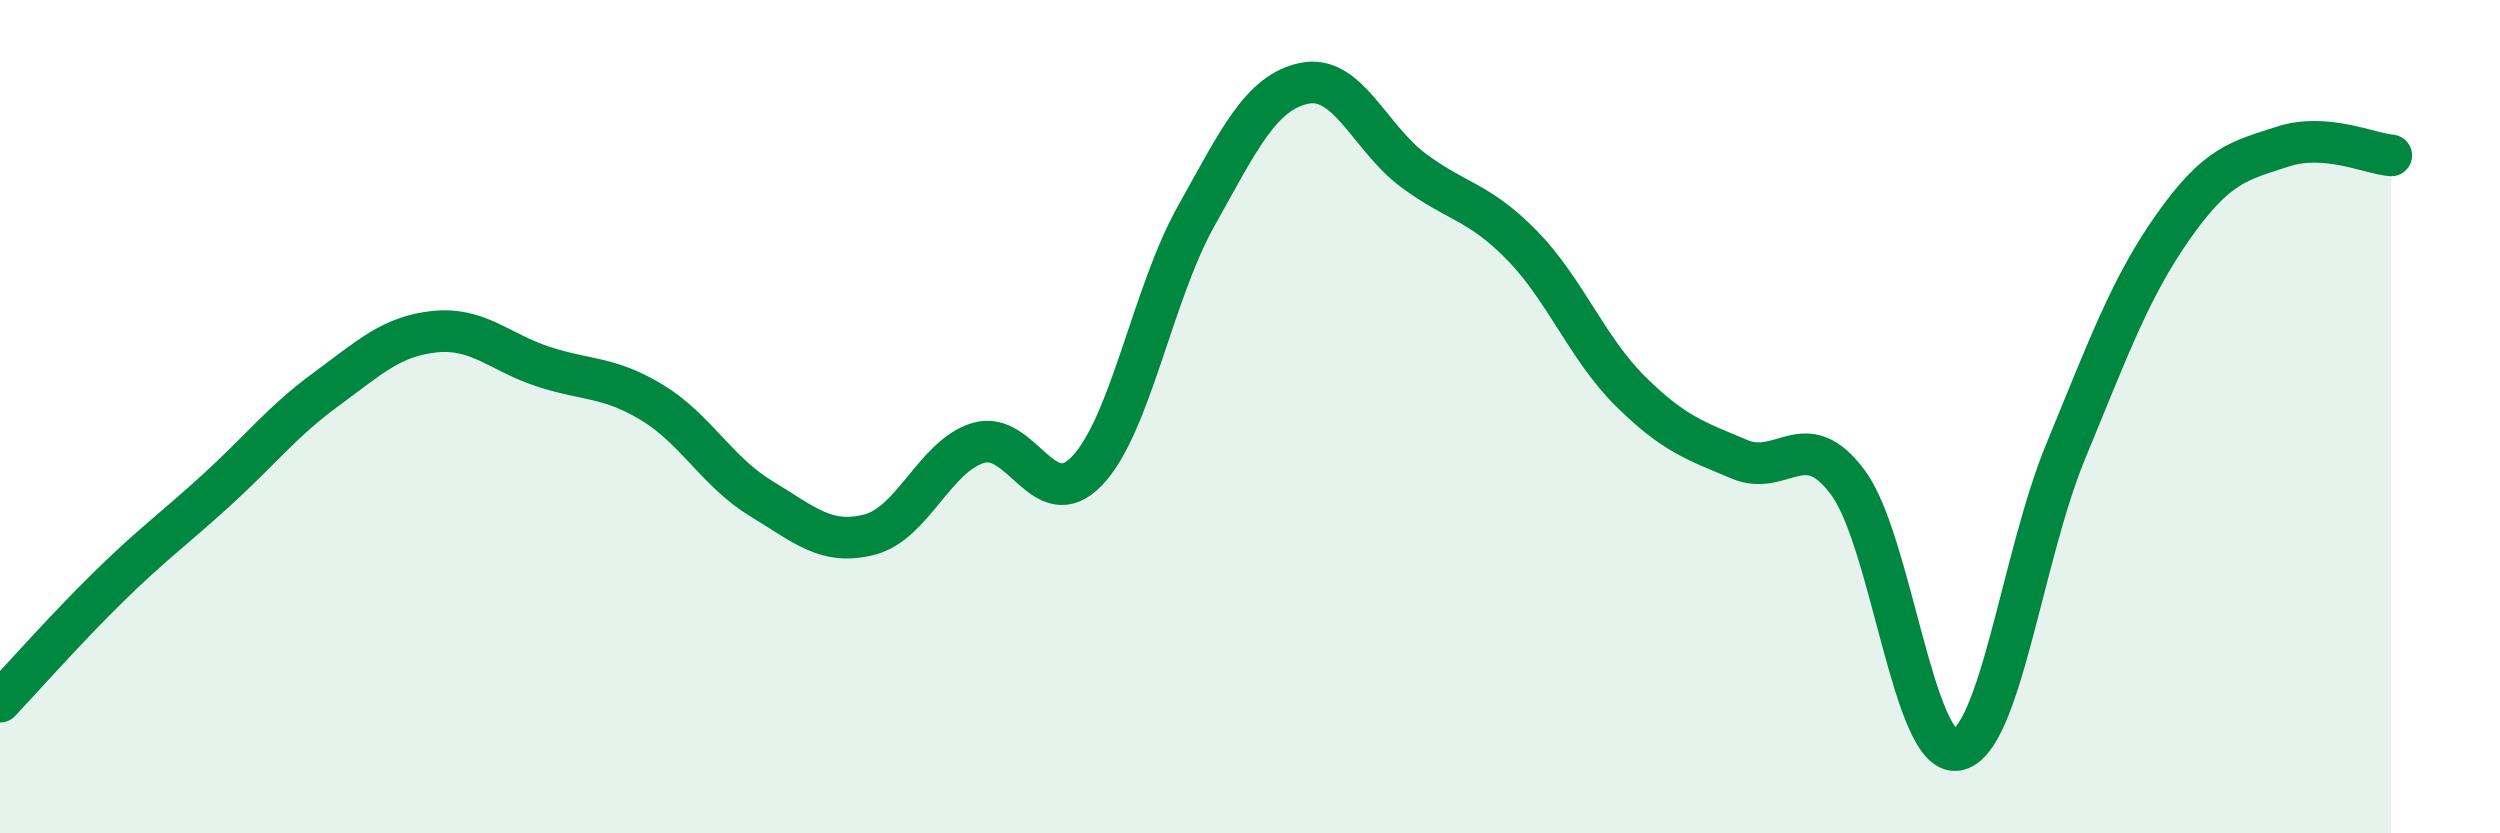
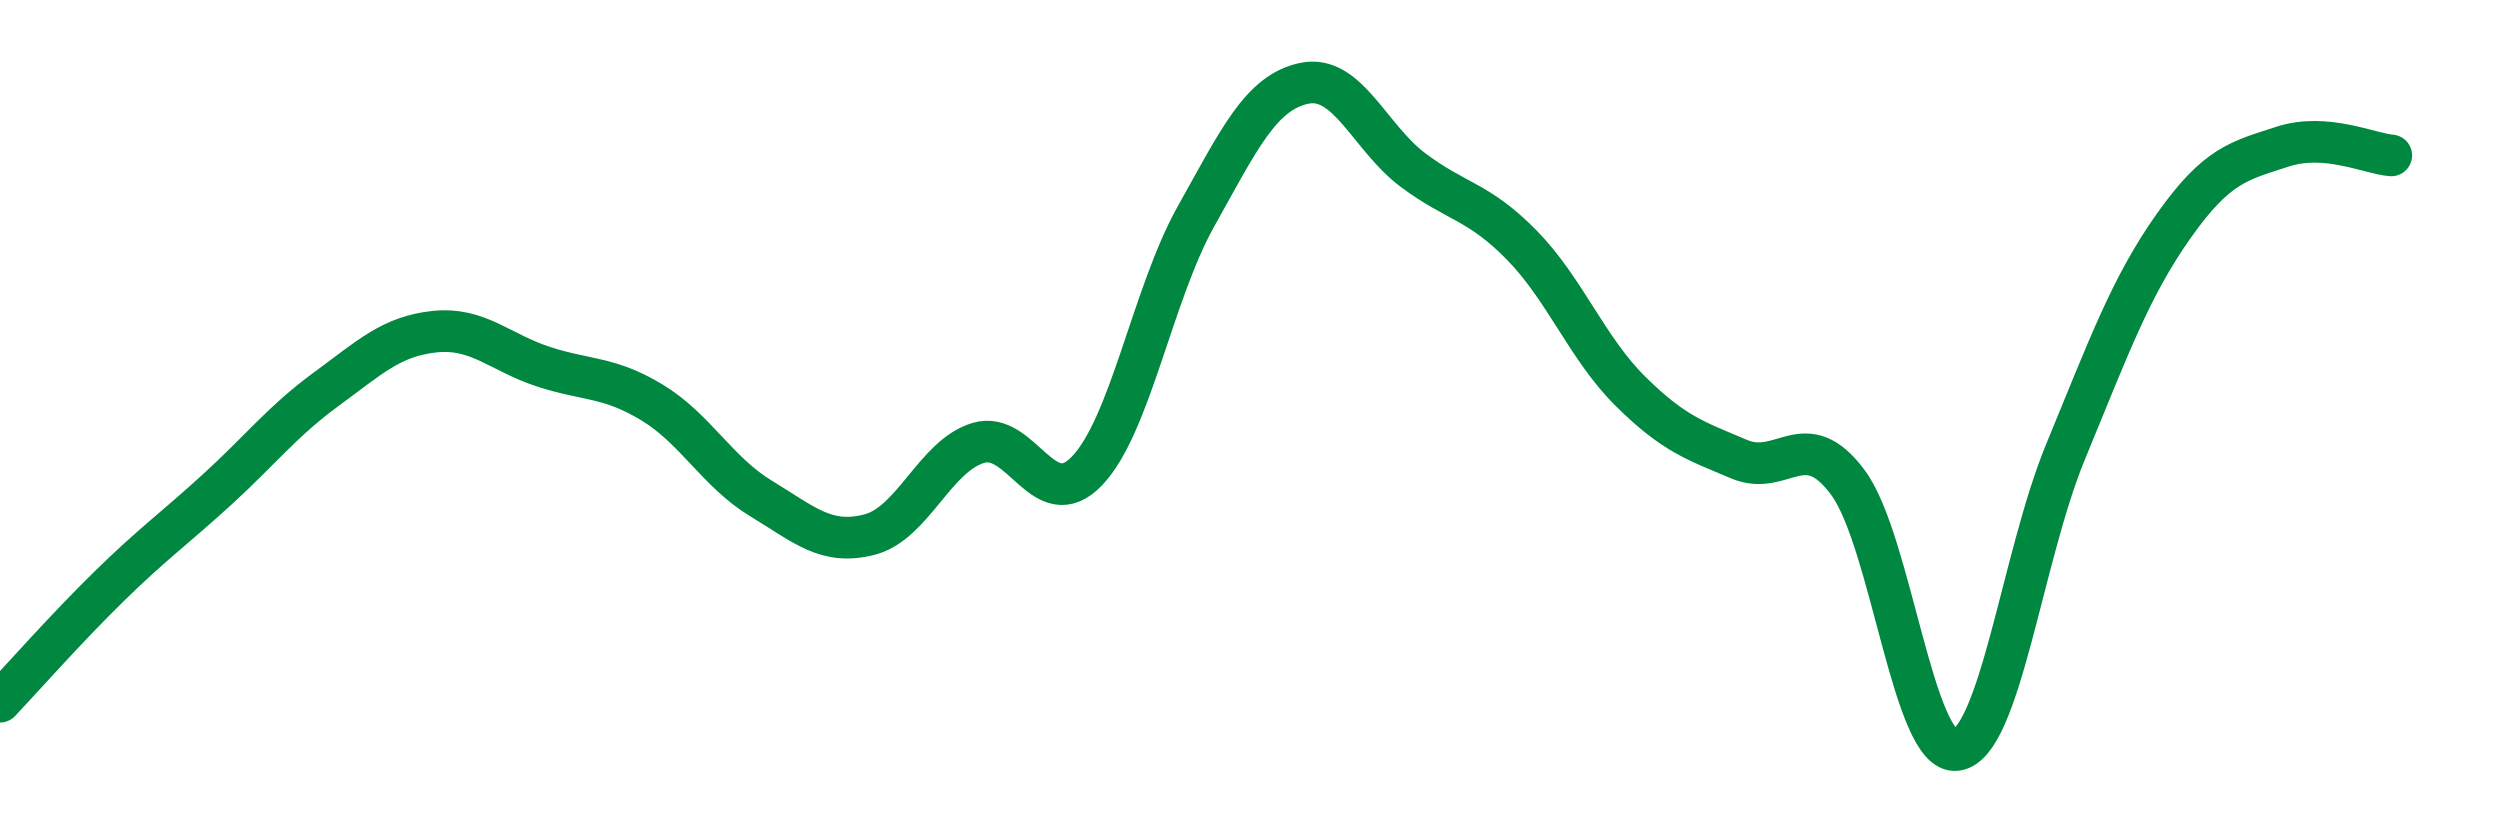
<svg xmlns="http://www.w3.org/2000/svg" width="60" height="20" viewBox="0 0 60 20">
-   <path d="M 0,16.84 C 0.52,16.29 1.57,15.1 2.61,14.08 C 3.65,13.06 4.18,12.69 5.22,11.74 C 6.26,10.79 6.79,10.1 7.83,9.34 C 8.87,8.58 9.39,8.07 10.43,7.96 C 11.47,7.85 12,8.46 13.04,8.8 C 14.08,9.14 14.61,9.03 15.65,9.66 C 16.69,10.29 17.22,11.33 18.26,11.96 C 19.3,12.59 19.83,13.1 20.87,12.83 C 21.91,12.56 22.44,10.94 23.48,10.63 C 24.52,10.32 25.05,12.39 26.09,11.3 C 27.13,10.21 27.66,7.06 28.7,5.2 C 29.74,3.34 30.26,2.22 31.3,2 C 32.34,1.78 32.87,3.3 33.91,4.08 C 34.95,4.86 35.48,4.82 36.52,5.88 C 37.56,6.94 38.09,8.36 39.13,9.39 C 40.17,10.42 40.7,10.58 41.74,11.02 C 42.78,11.46 43.31,10.18 44.35,11.58 C 45.39,12.98 45.92,18.15 46.96,18 C 48,17.85 48.53,13.37 49.57,10.85 C 50.61,8.33 51.13,6.89 52.17,5.42 C 53.21,3.95 53.74,3.86 54.78,3.52 C 55.82,3.18 56.87,3.69 57.39,3.73L57.39 20L0 20Z" fill="#008740" opacity="0.1" stroke-linecap="round" stroke-linejoin="round" />
  <path d="M 0,16.84 C 0.52,16.29 1.57,15.1 2.61,14.08 C 3.65,13.06 4.18,12.69 5.22,11.74 C 6.26,10.79 6.79,10.1 7.83,9.34 C 8.87,8.58 9.39,8.07 10.43,7.96 C 11.47,7.85 12,8.46 13.04,8.8 C 14.08,9.14 14.61,9.03 15.65,9.66 C 16.69,10.29 17.22,11.33 18.26,11.96 C 19.3,12.59 19.83,13.1 20.87,12.83 C 21.91,12.56 22.44,10.94 23.48,10.63 C 24.52,10.32 25.05,12.39 26.09,11.3 C 27.13,10.21 27.66,7.06 28.7,5.2 C 29.74,3.34 30.26,2.22 31.3,2 C 32.34,1.78 32.87,3.3 33.91,4.08 C 34.95,4.86 35.48,4.82 36.52,5.88 C 37.56,6.94 38.09,8.36 39.13,9.39 C 40.17,10.42 40.7,10.58 41.74,11.02 C 42.78,11.46 43.31,10.18 44.35,11.58 C 45.39,12.98 45.92,18.15 46.96,18 C 48,17.85 48.53,13.37 49.57,10.85 C 50.61,8.33 51.13,6.89 52.17,5.42 C 53.21,3.95 53.74,3.86 54.78,3.52 C 55.82,3.18 56.87,3.69 57.39,3.73" stroke="#008740" stroke-width="1" fill="none" stroke-linecap="round" stroke-linejoin="round" />
</svg>